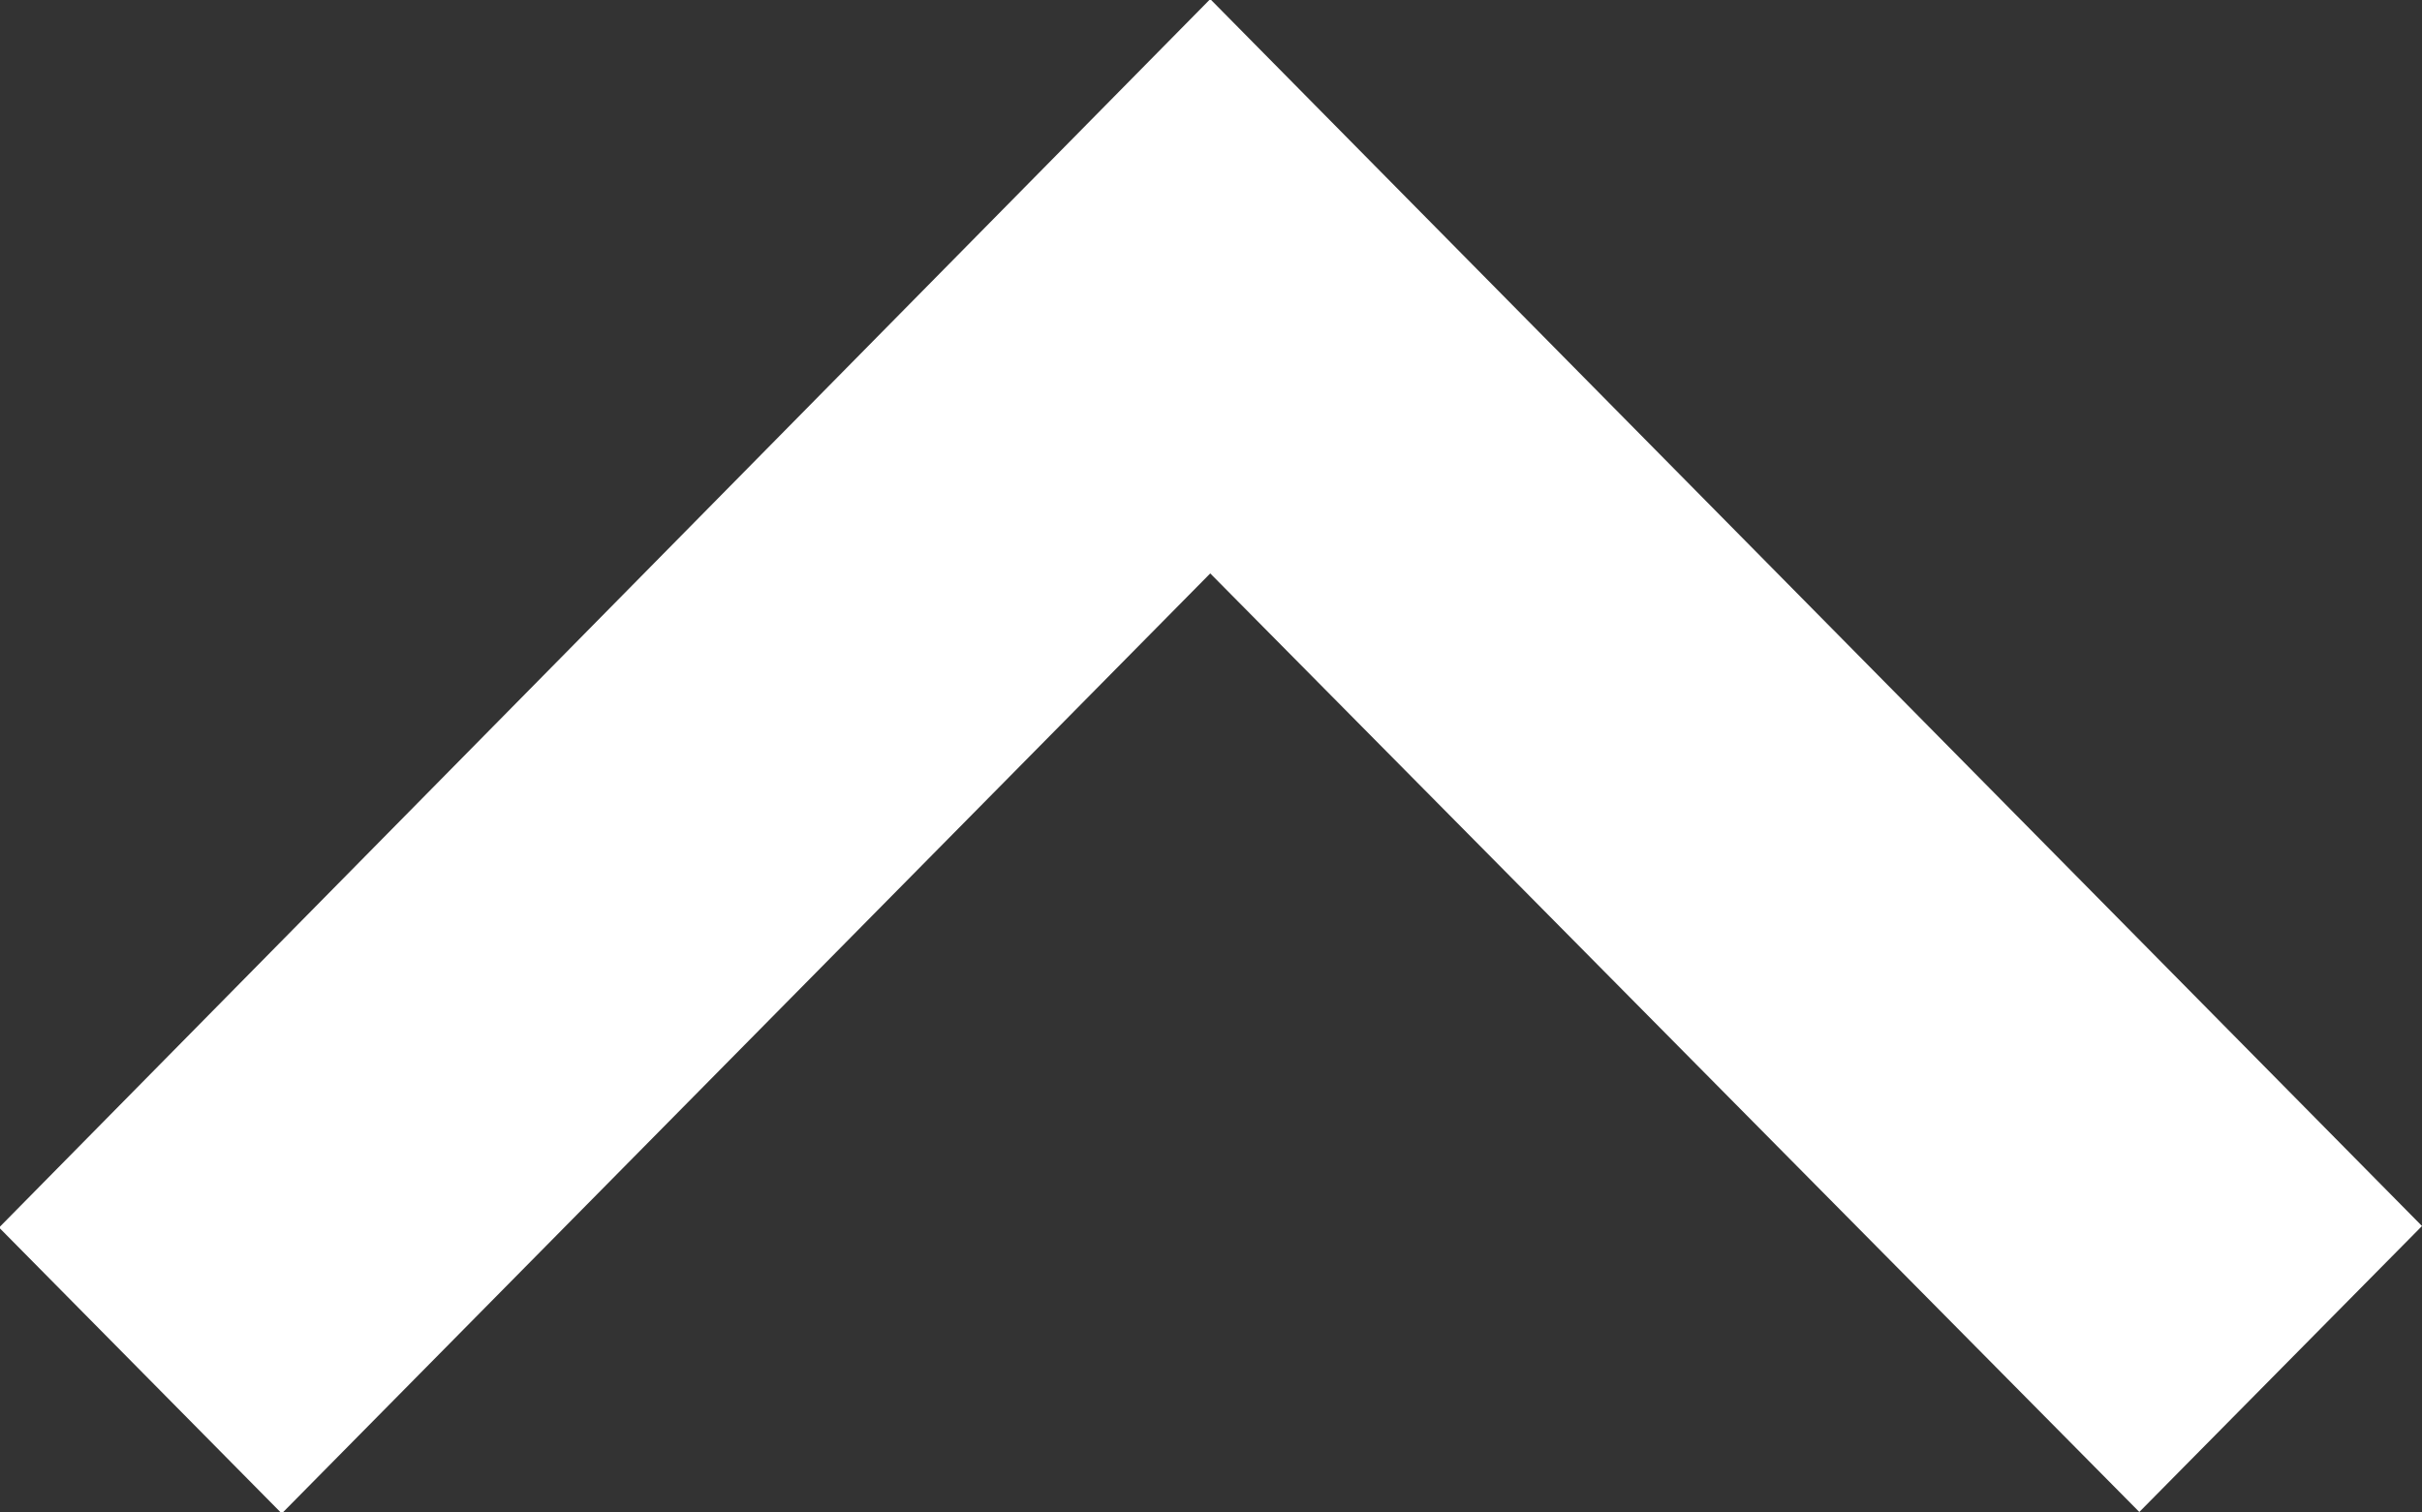
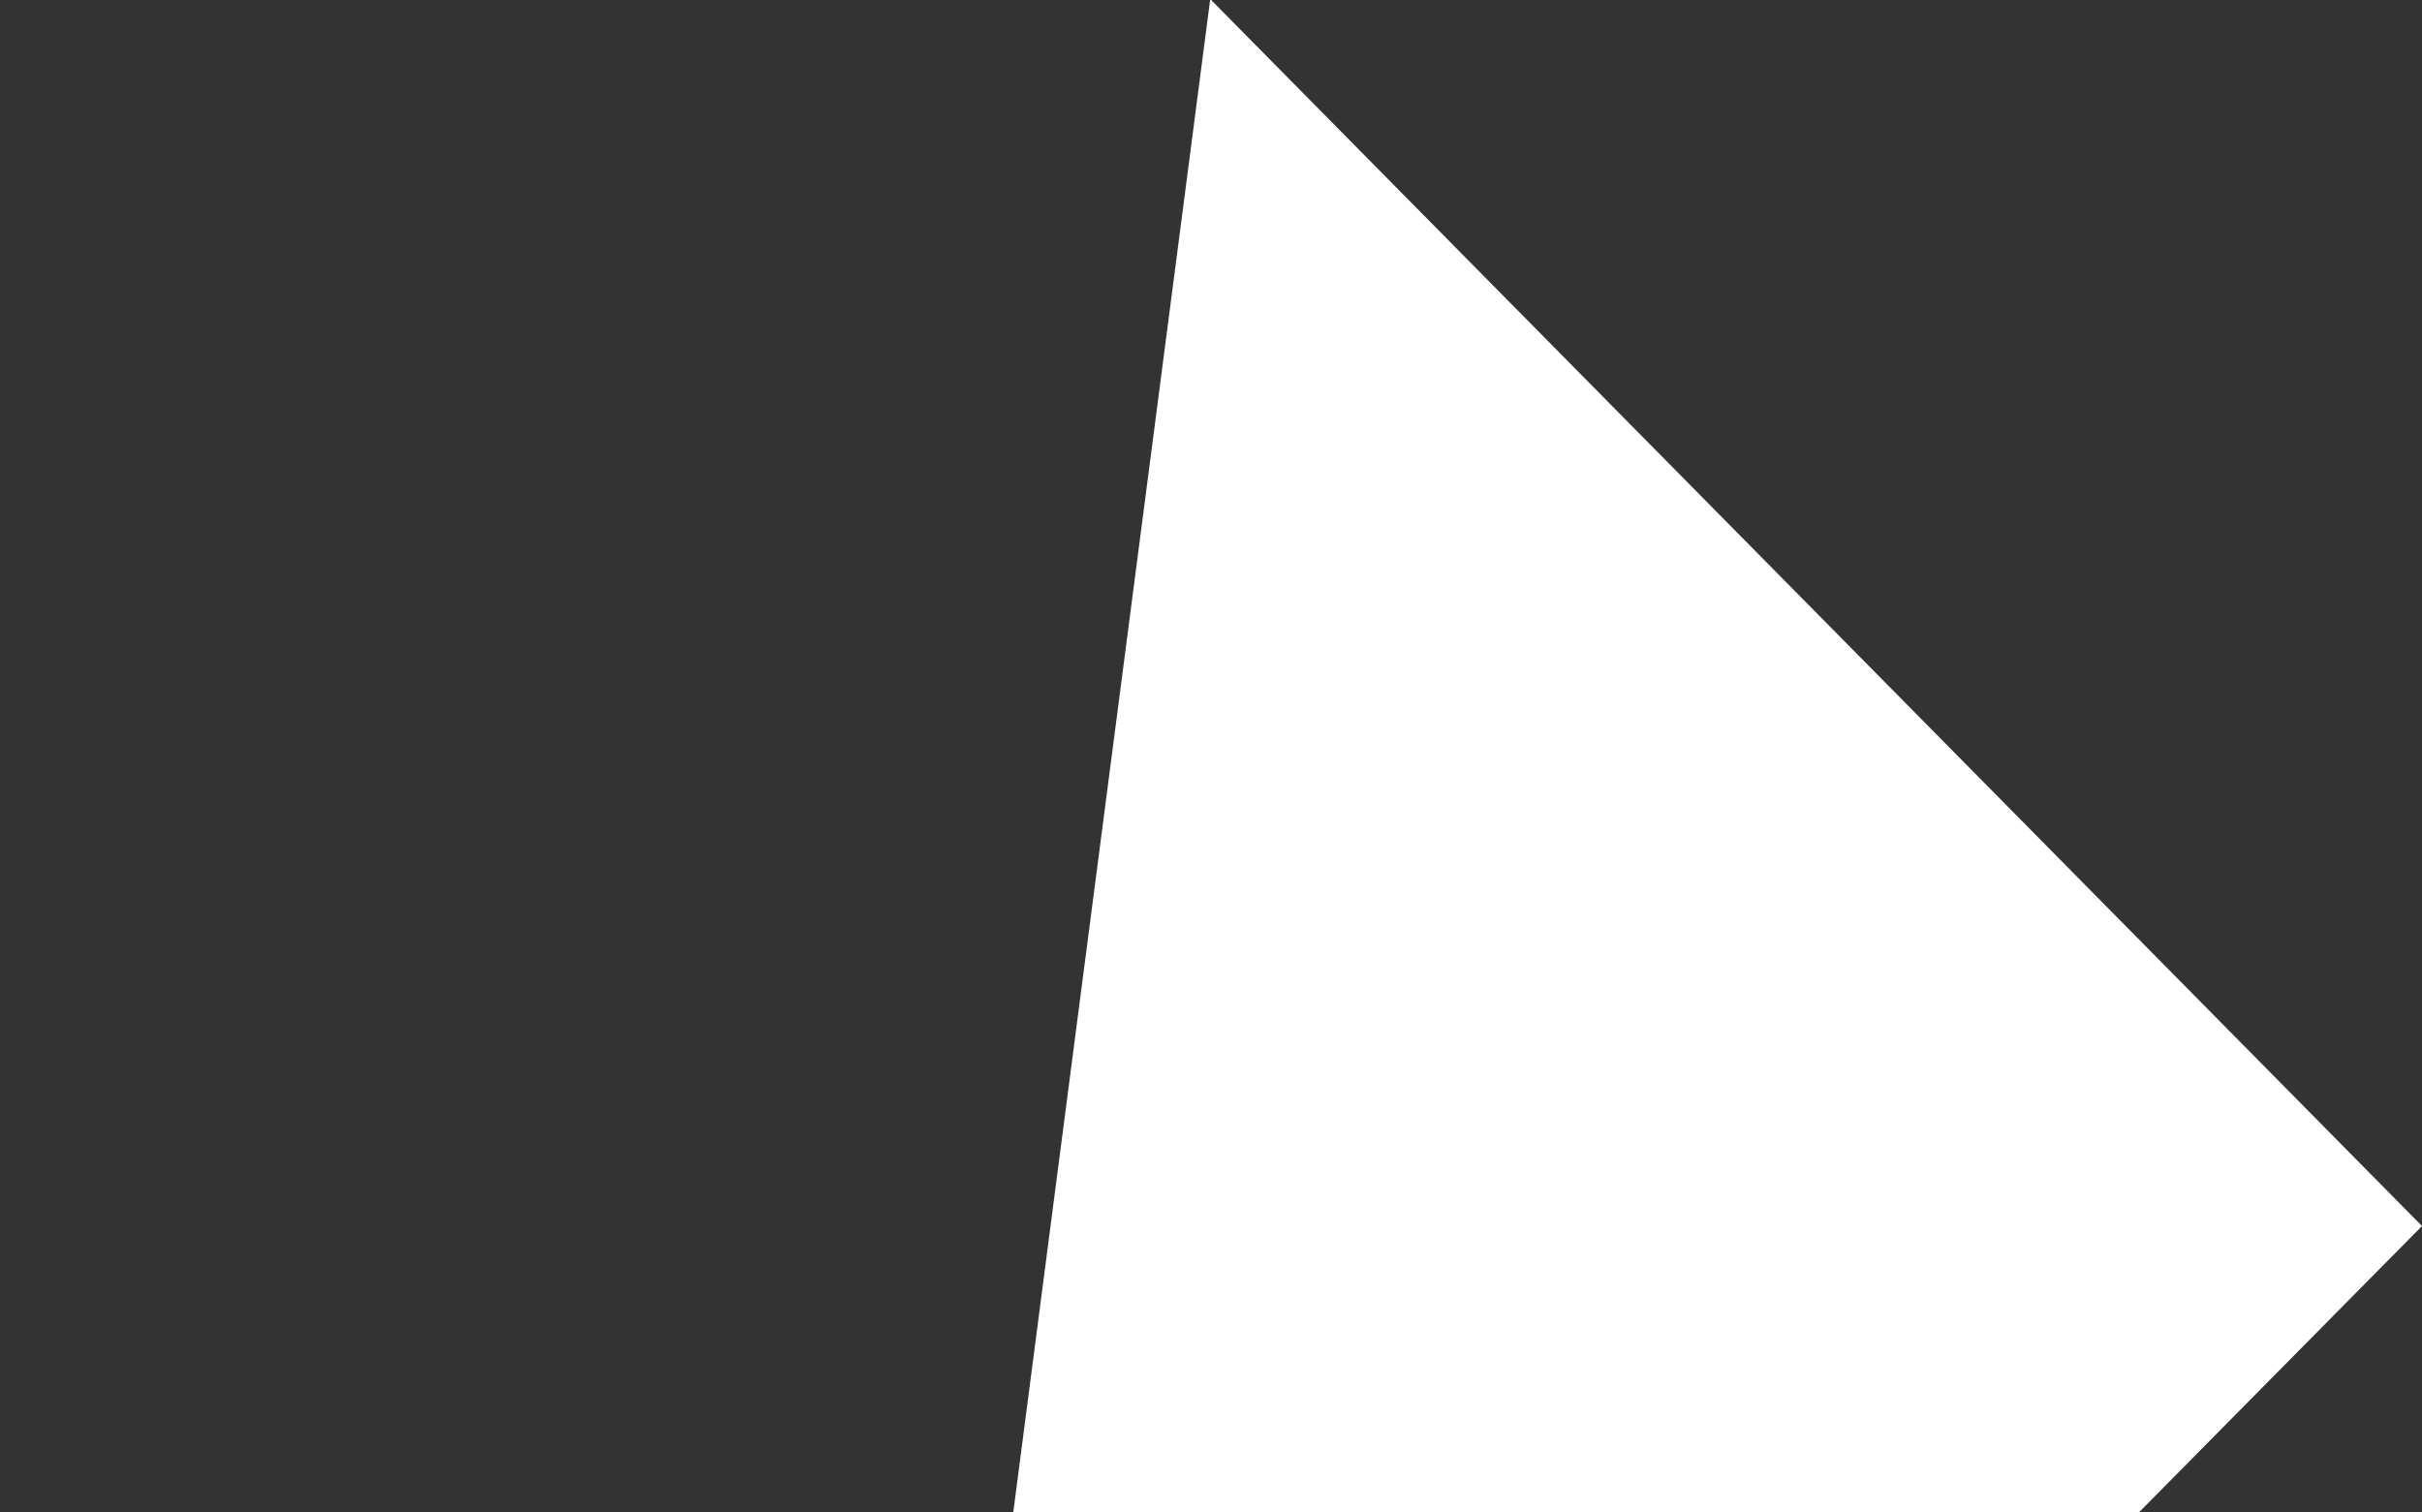
<svg xmlns="http://www.w3.org/2000/svg" width="8.011" height="5.002" viewBox="0 0 8.011 5.002">
  <rect x="0" y="0" width="8.011" height="5.002" fill="#333333" stroke="none" />
-   <path id="Forma_1_copy_17" data-name="Forma 1 copy 17" d="M38.008,5484.059l-.935.946L34,5481.9l-3.071,3.11-.935-.946L34,5480Z" transform="translate(-29.997 -5480.003)" fill="#fff" />
+   <path id="Forma_1_copy_17" data-name="Forma 1 copy 17" d="M38.008,5484.059l-.935.946l-3.071,3.11-.935-.946L34,5480Z" transform="translate(-29.997 -5480.003)" fill="#fff" />
</svg>